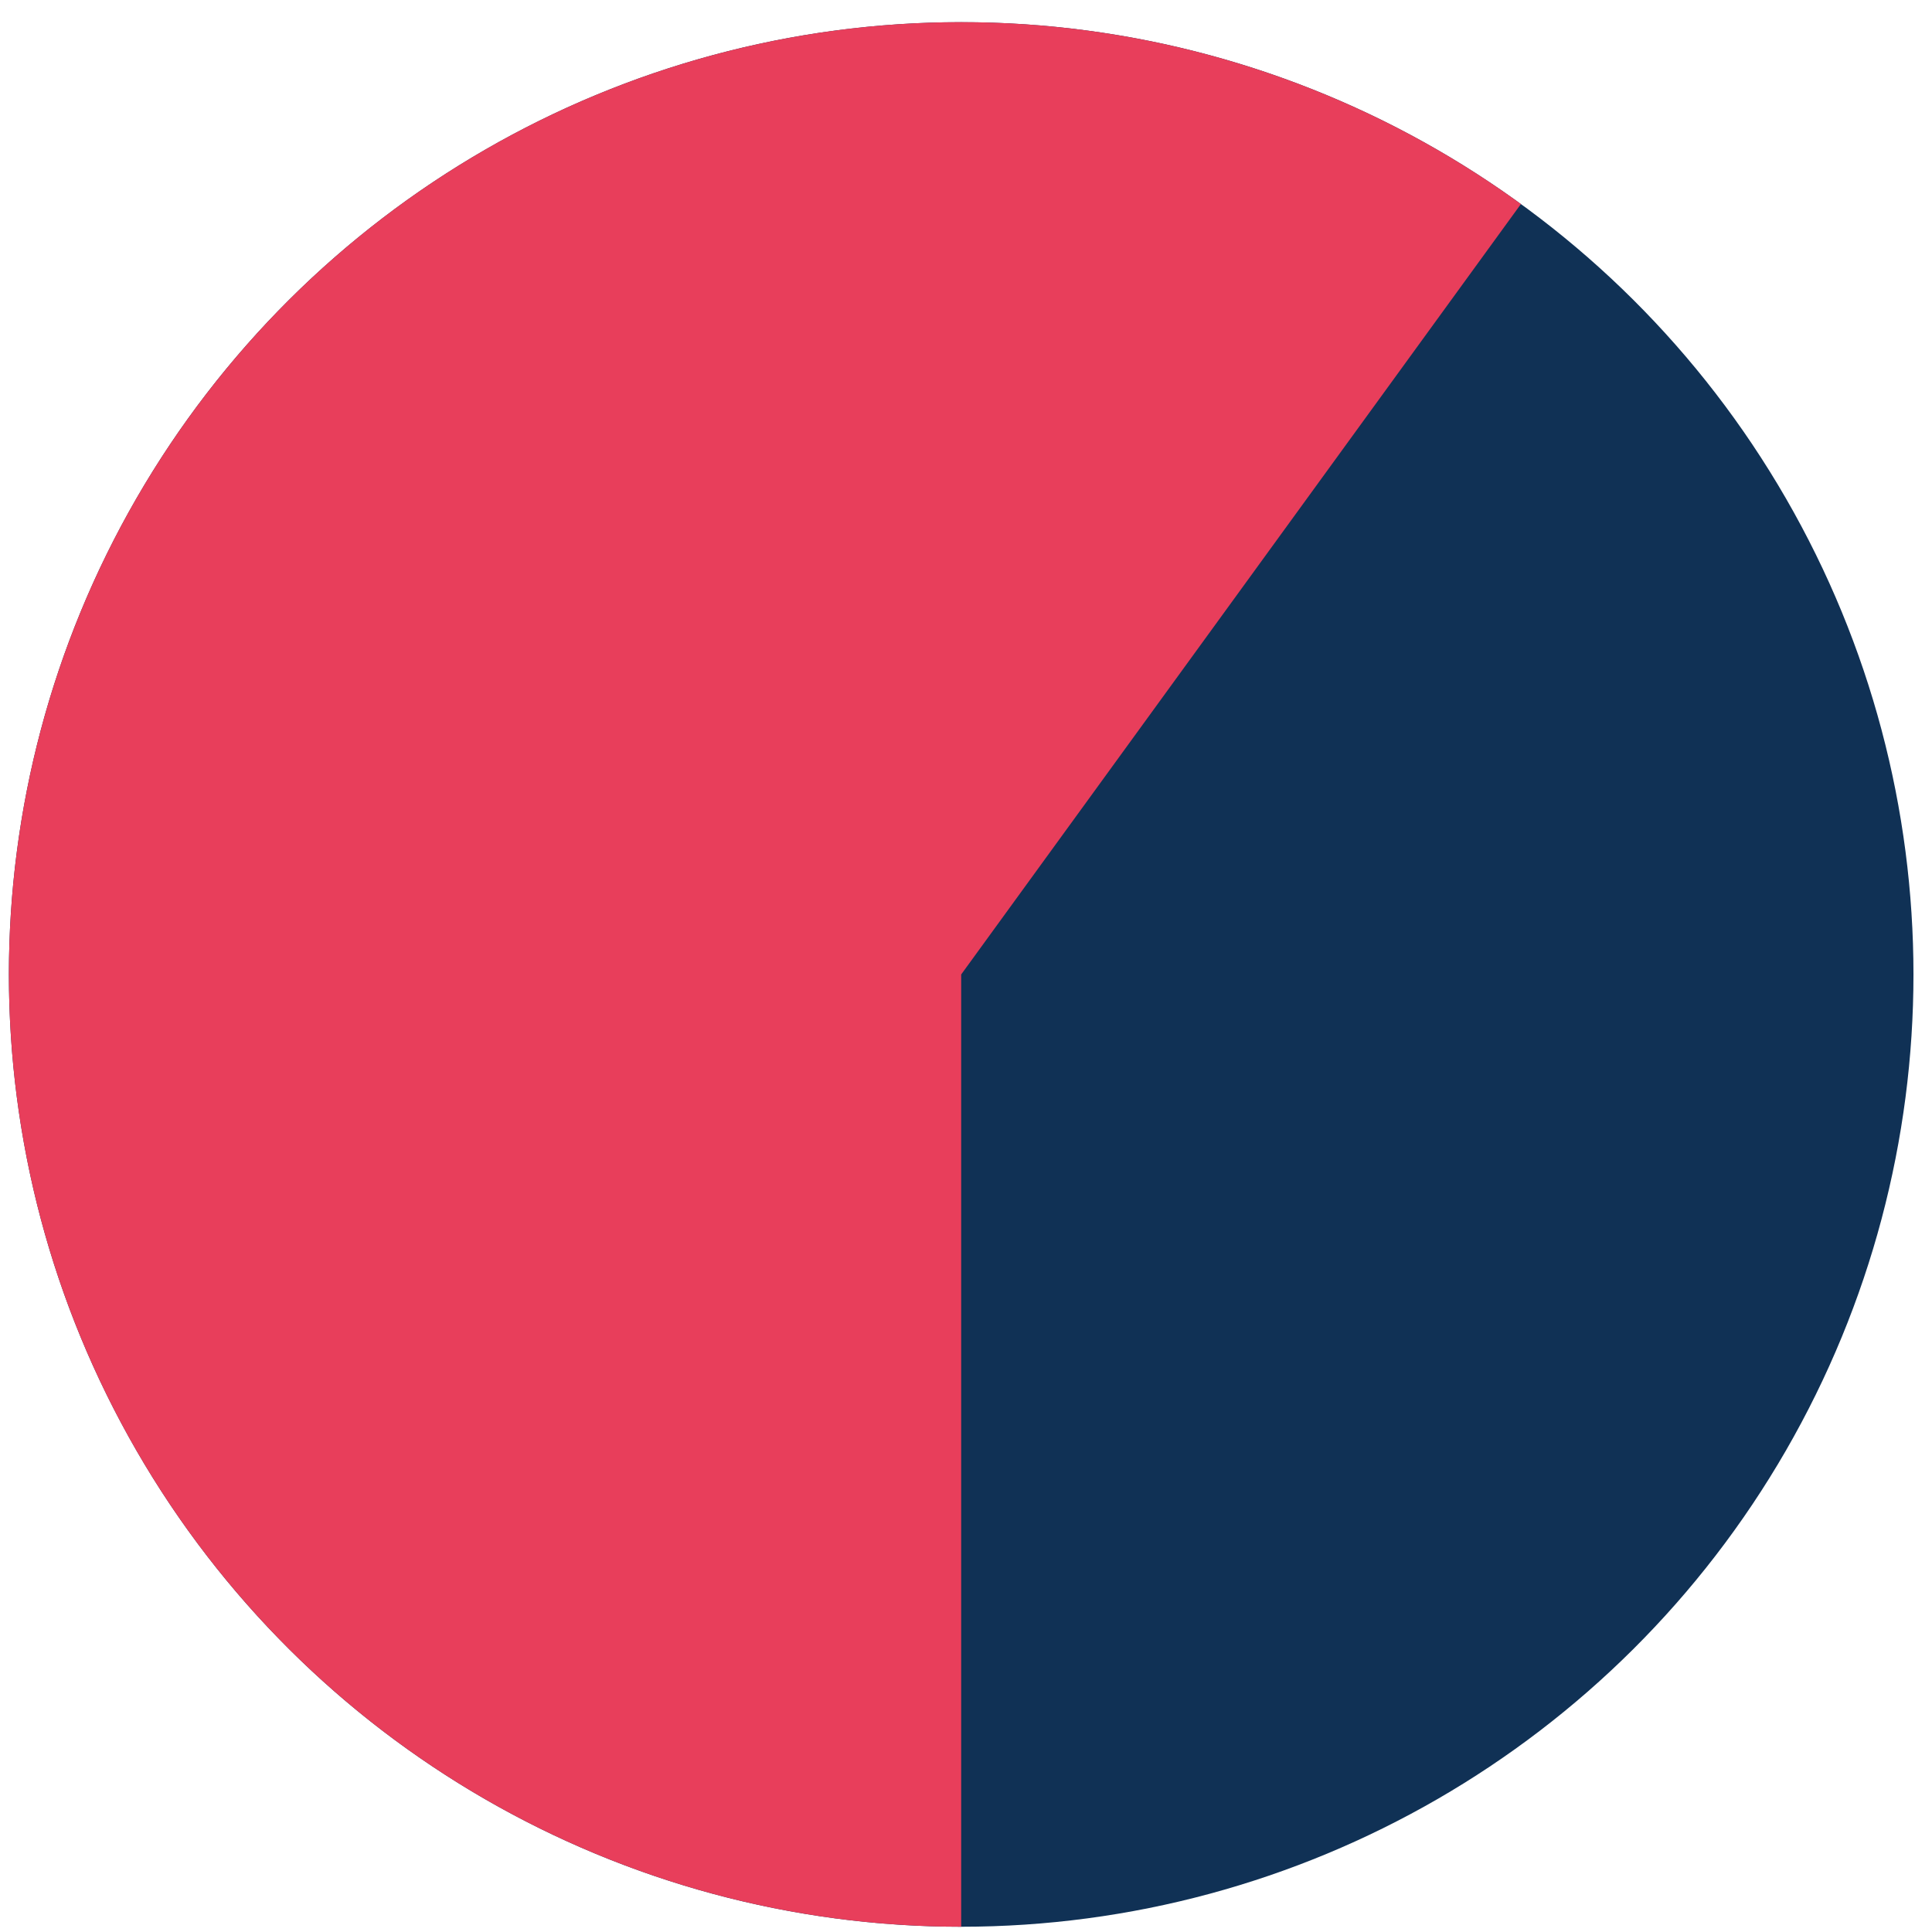
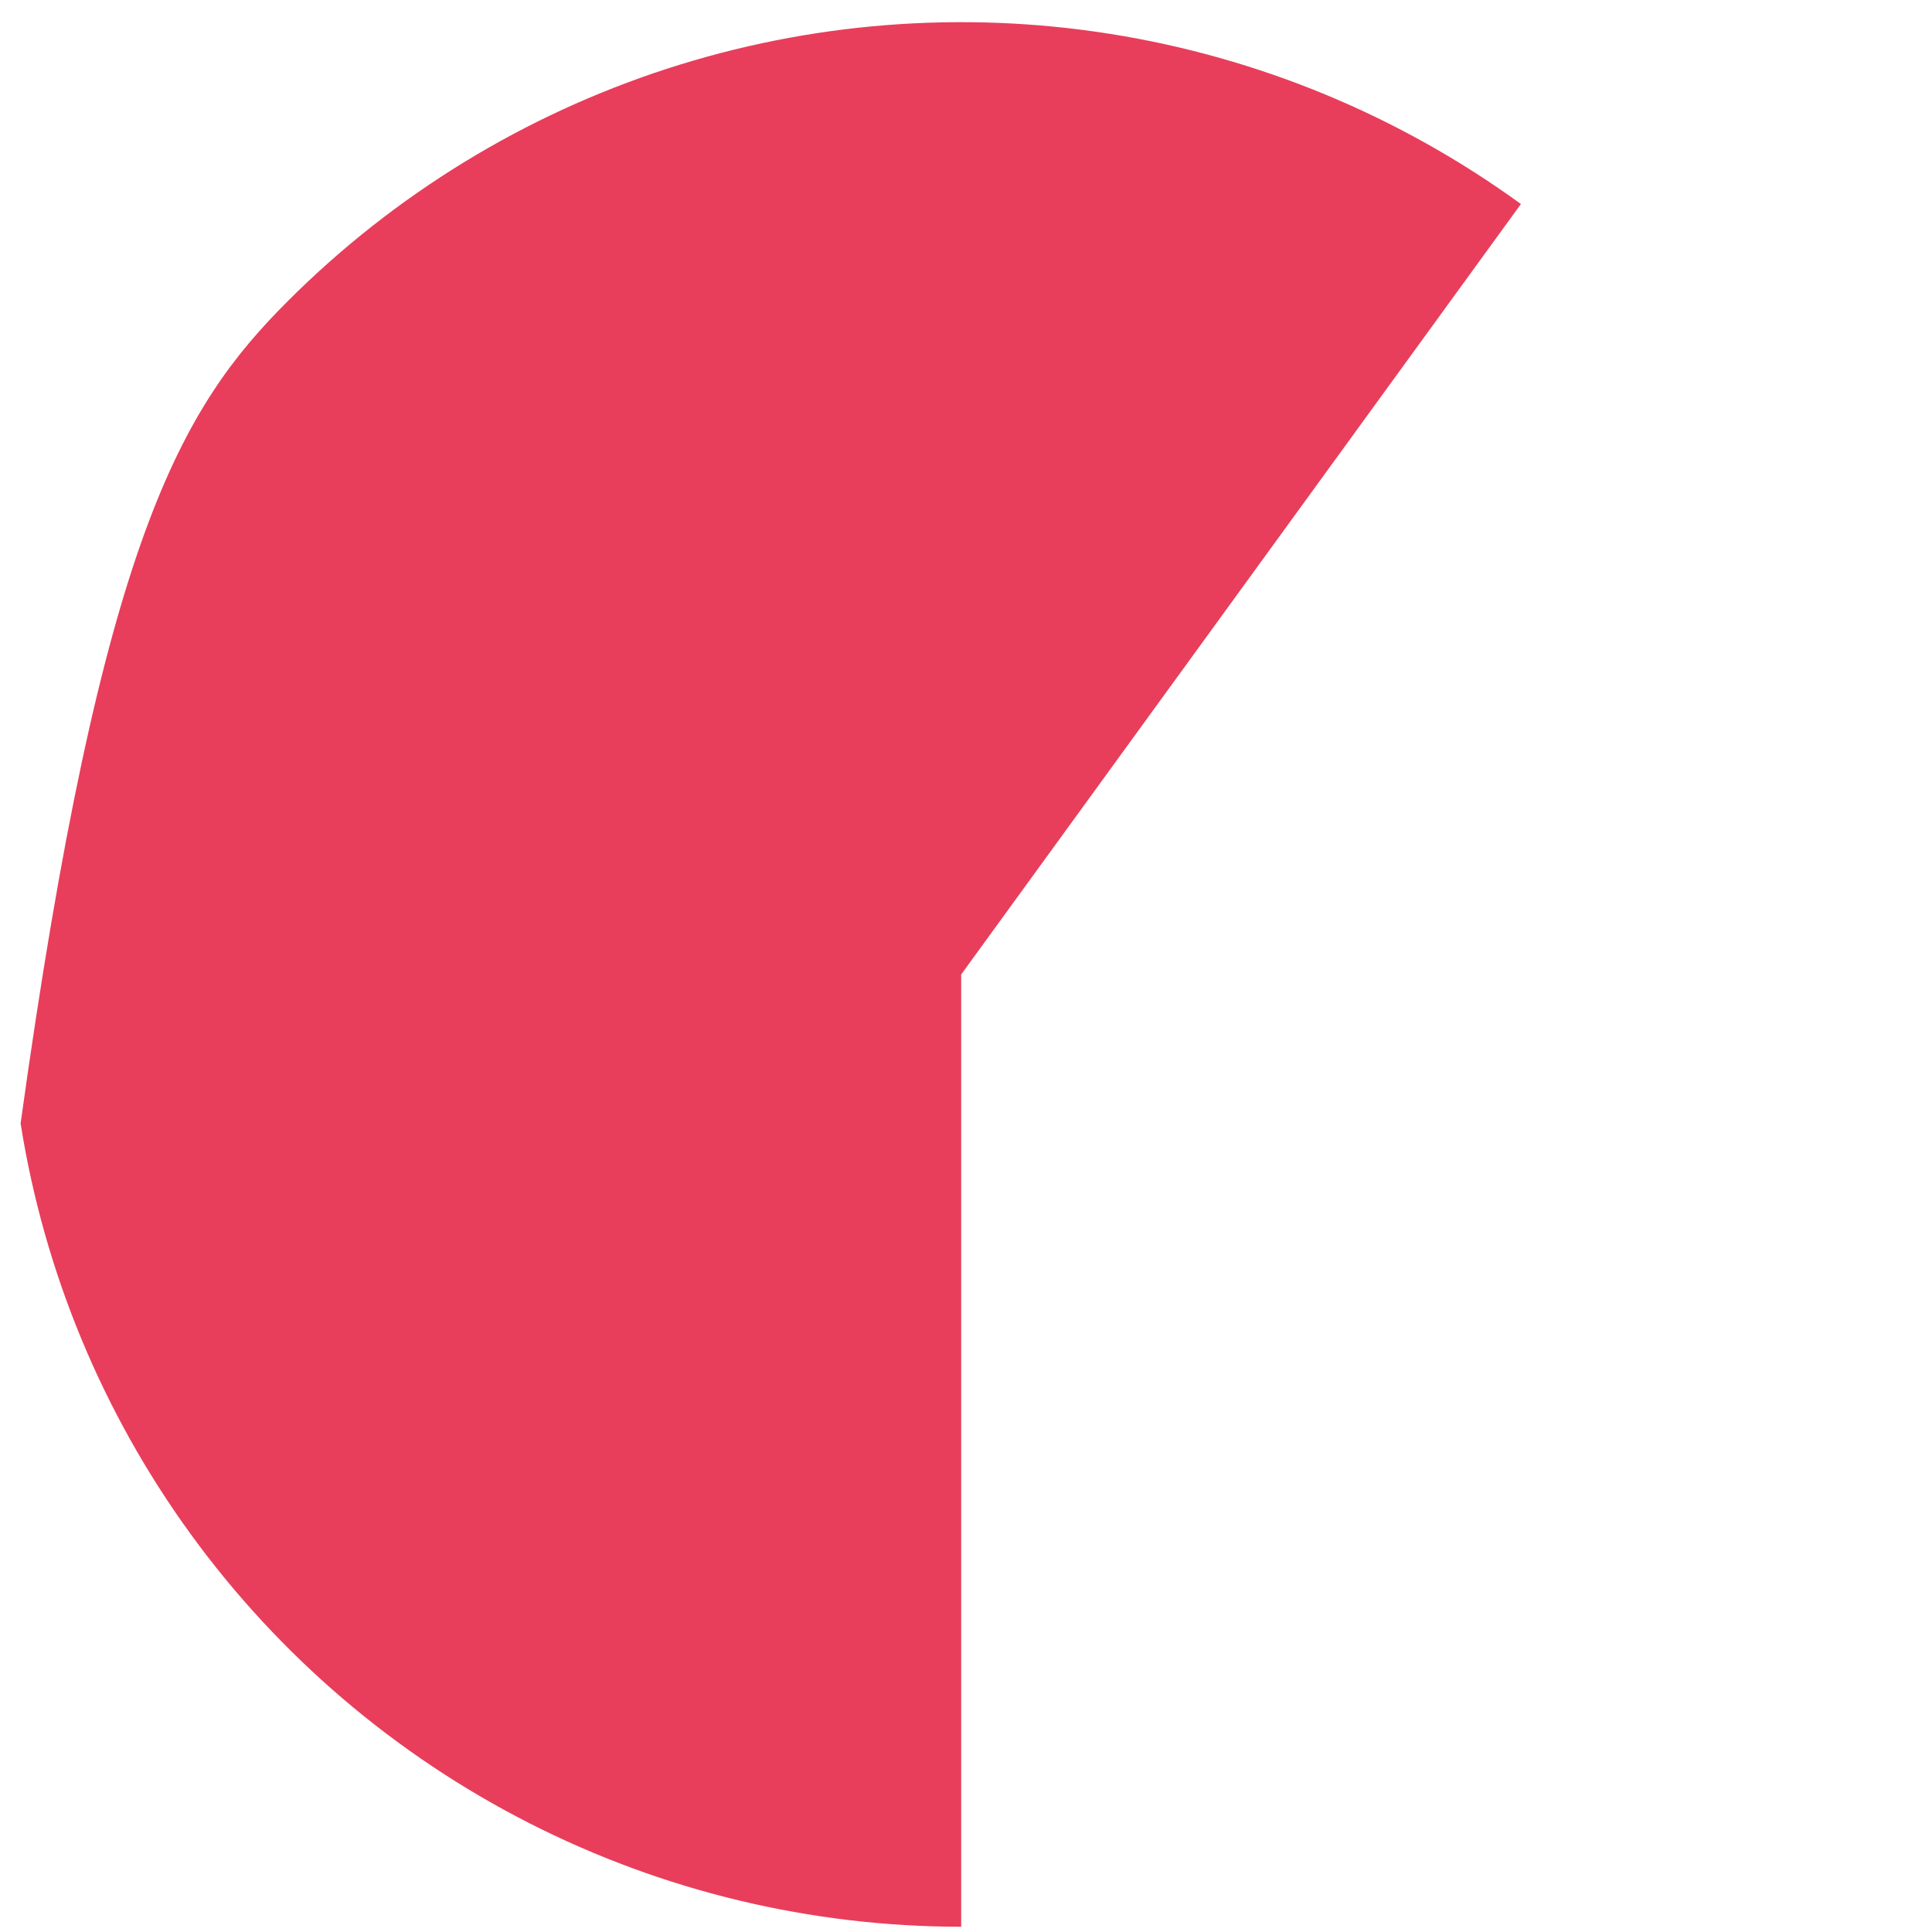
<svg xmlns="http://www.w3.org/2000/svg" width="71" height="71" viewBox="0 0 71 71" fill="none">
-   <circle cx="35.323" cy="35.811" r="34.996" transform="rotate(90 35.323 35.811)" fill="#103155" />
-   <path d="M35.323 70.807C29.8 70.807 24.356 69.5 19.435 66.992C14.514 64.485 10.257 60.849 7.01 56.381C3.764 51.913 1.621 46.74 0.757 41.285C-0.106 35.83 0.333 30.249 2.039 24.996C3.746 19.744 6.672 14.97 10.577 11.065C14.482 7.159 19.256 4.234 24.508 2.527C29.761 0.821 35.343 0.381 40.797 1.245C46.252 2.109 51.425 4.252 55.893 7.498L35.323 35.811L35.323 70.807Z" fill="#E83E5B" />
+   <path d="M35.323 70.807C29.8 70.807 24.356 69.5 19.435 66.992C14.514 64.485 10.257 60.849 7.01 56.381C3.764 51.913 1.621 46.74 0.757 41.285C3.746 19.744 6.672 14.97 10.577 11.065C14.482 7.159 19.256 4.234 24.508 2.527C29.761 0.821 35.343 0.381 40.797 1.245C46.252 2.109 51.425 4.252 55.893 7.498L35.323 35.811L35.323 70.807Z" fill="#E83E5B" />
</svg>